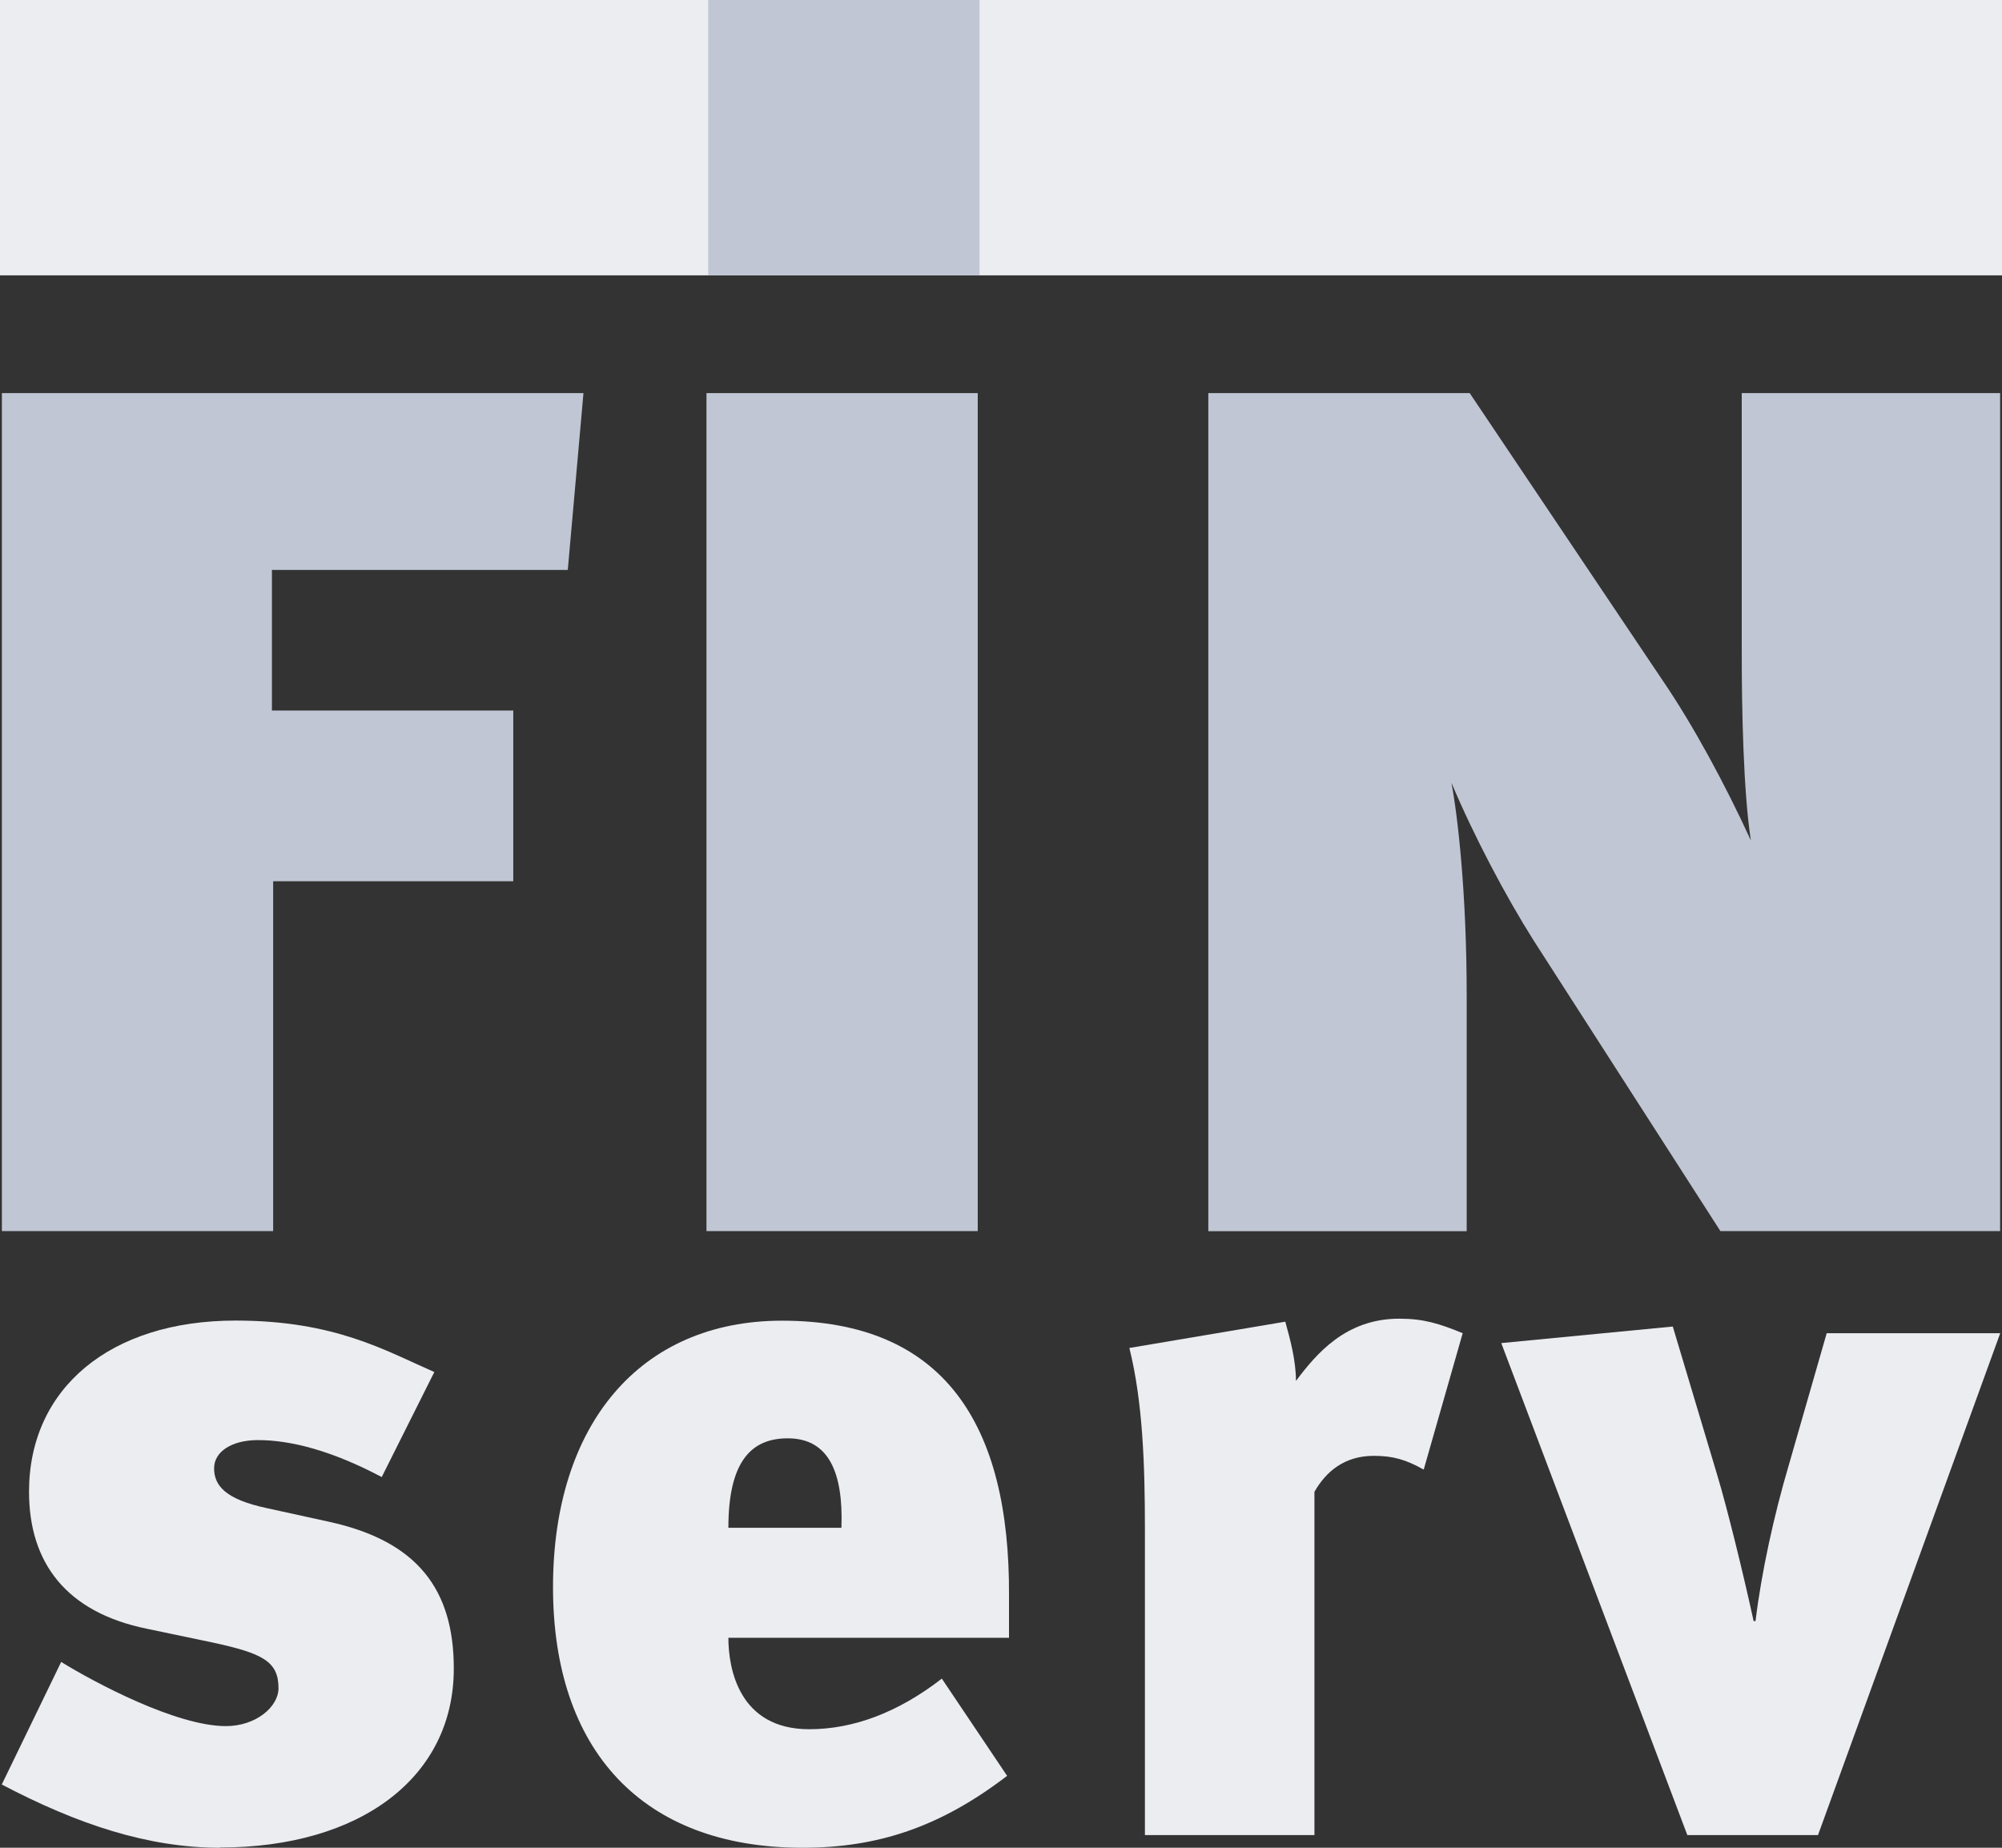
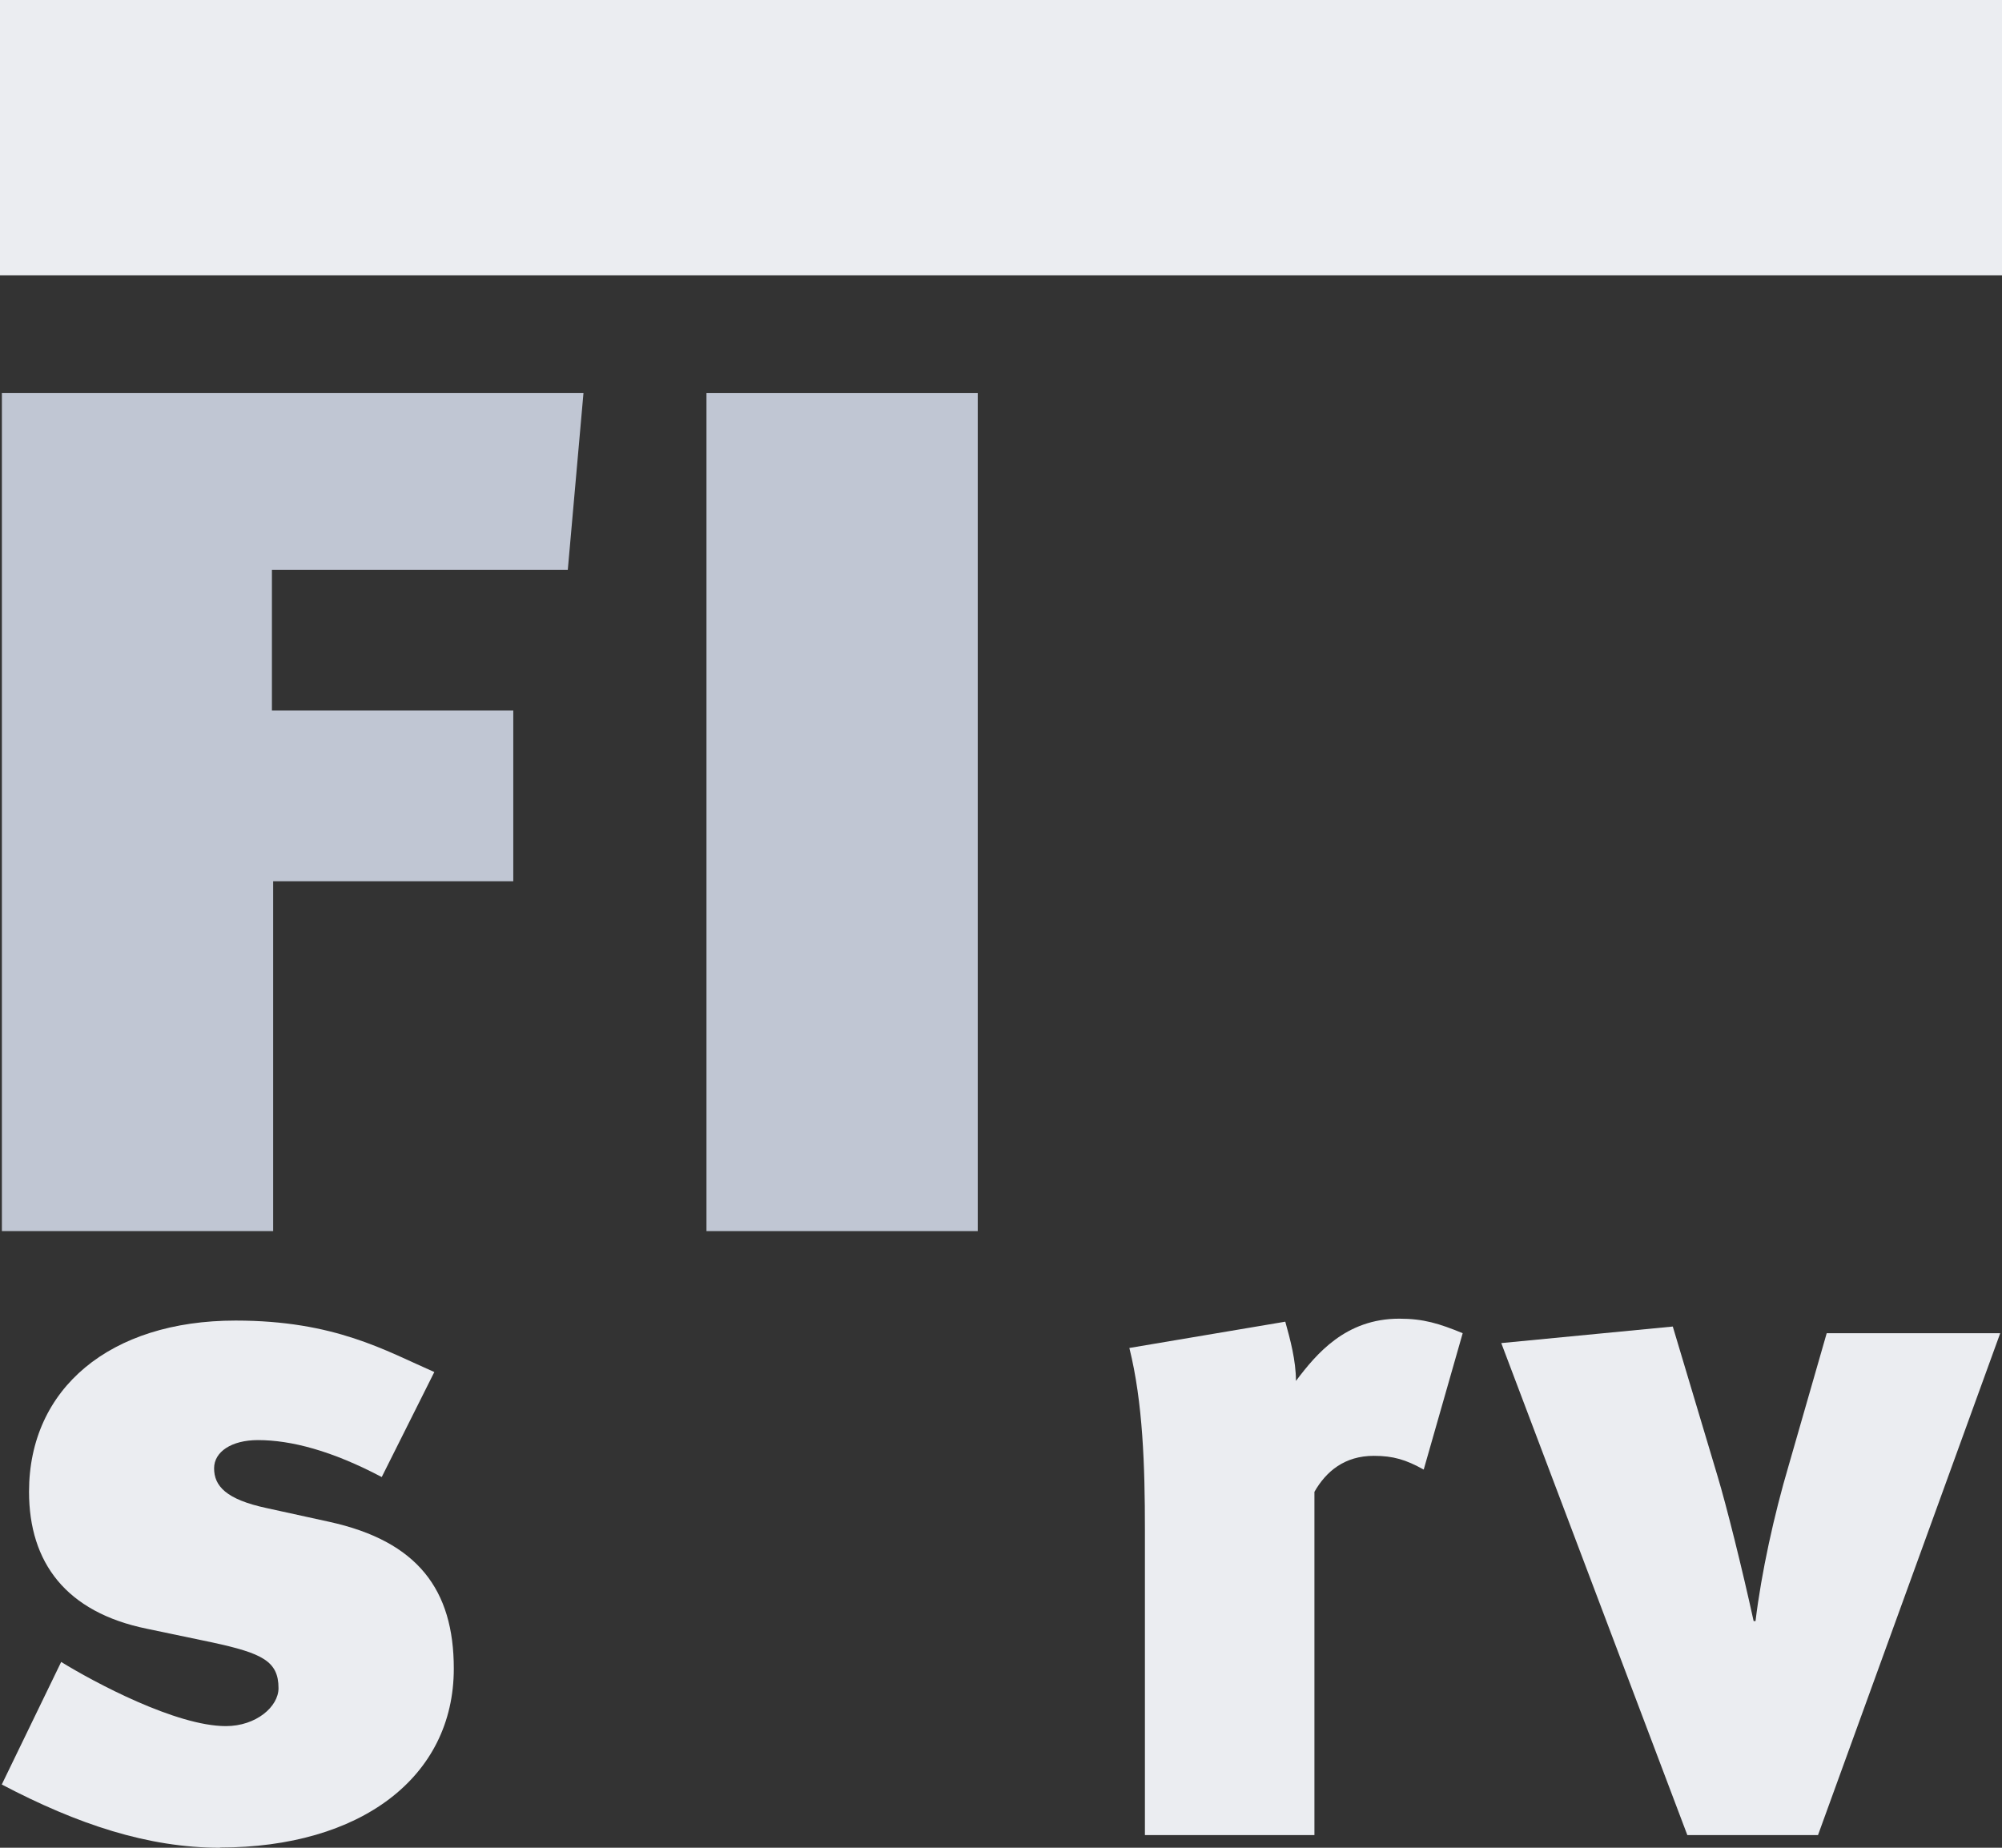
<svg xmlns="http://www.w3.org/2000/svg" width="52" height="48" viewBox="0 0 52 48" fill="none">
  <rect x="0" y="0" width="52" height="48" fill="#333333" stroke="none" />
  <path d="M14.748 14.805H7.063V18.458H13.332V22.893H7.095V31.981H0.049V10.212H15.155L14.748 14.803V14.805Z" fill="#C0C6D3" />
  <path d="M18.35 31.981V10.212H25.396V31.981H18.35Z" fill="#C0C6D3" />
-   <path d="M44.688 31.984L39.832 24.427C39.121 23.302 38.292 21.74 37.7 20.335C37.859 21.177 38.096 23.178 38.096 25.863V31.984H31.385V10.212H38.174L43.186 17.677C43.975 18.833 44.804 20.364 45.477 21.832C45.28 20.552 45.24 18.395 45.24 16.959V10.212H51.951V31.981H44.688V31.984Z" fill="#C0C6D3" />
  <path d="M5.717 48C3.845 48 2.022 47.395 0.046 46.357L1.589 43.173C2.45 43.704 4.576 44.84 5.867 44.84C6.653 44.84 7.234 44.335 7.234 43.854C7.234 43.148 6.803 42.946 5.512 42.666L3.816 42.311C1.716 41.882 0.754 40.593 0.754 38.751C0.754 36.072 2.854 34.305 6.119 34.305C8.701 34.305 10.016 35.089 11.281 35.642L9.915 38.37C8.623 37.687 7.56 37.41 6.699 37.41C6.015 37.41 5.561 37.713 5.561 38.142C5.561 38.598 5.864 38.95 6.928 39.177L8.548 39.532C10.851 40.036 11.787 41.299 11.787 43.346C11.787 46.175 9.357 47.994 5.711 47.994L5.717 48Z" fill="#EBEDF1" />
-   <path d="M18.919 42.545C18.919 43.352 19.197 44.921 21.02 44.921C22.158 44.921 23.322 44.491 24.463 43.606L26.159 46.132C24.411 47.47 22.793 48 20.843 48C16.666 48 14.364 45.448 14.364 41.23C14.364 37.012 16.617 34.308 20.312 34.308C24.512 34.308 26.234 36.986 26.208 41.458V42.545H18.919ZM20.462 37.364C19.526 37.364 18.919 37.946 18.919 39.688H21.855C21.907 38.249 21.525 37.364 20.462 37.364Z" fill="#EBEDF1" />
  <path d="M36.975 38.174C36.519 37.92 36.189 37.819 35.684 37.819C34.924 37.819 34.444 38.223 34.141 38.754V47.671H29.738V39.739C29.738 38.073 29.686 36.43 29.334 35.017L33.384 34.334C33.511 34.789 33.661 35.343 33.661 35.873C34.193 35.167 34.953 34.256 36.345 34.256C36.978 34.256 37.382 34.383 37.992 34.633L36.981 38.171L36.975 38.174Z" fill="#EBEDF1" />
  <path d="M47.219 47.671H43.827L38.994 34.89L43.449 34.46L44.613 38.35C44.841 39.108 45.246 40.726 45.549 42.112H45.598C45.751 40.85 46.078 39.359 46.459 38.07L47.447 34.633H51.954L47.222 47.668L47.219 47.671Z" fill="#EBEDF1" />
  <path d="M52 0H0V7.153H52V0Z" fill="#EBEDF1" />
-   <path d="M25.442 0H18.396V7.153H25.442V0Z" fill="#C0C6D3" />
</svg>